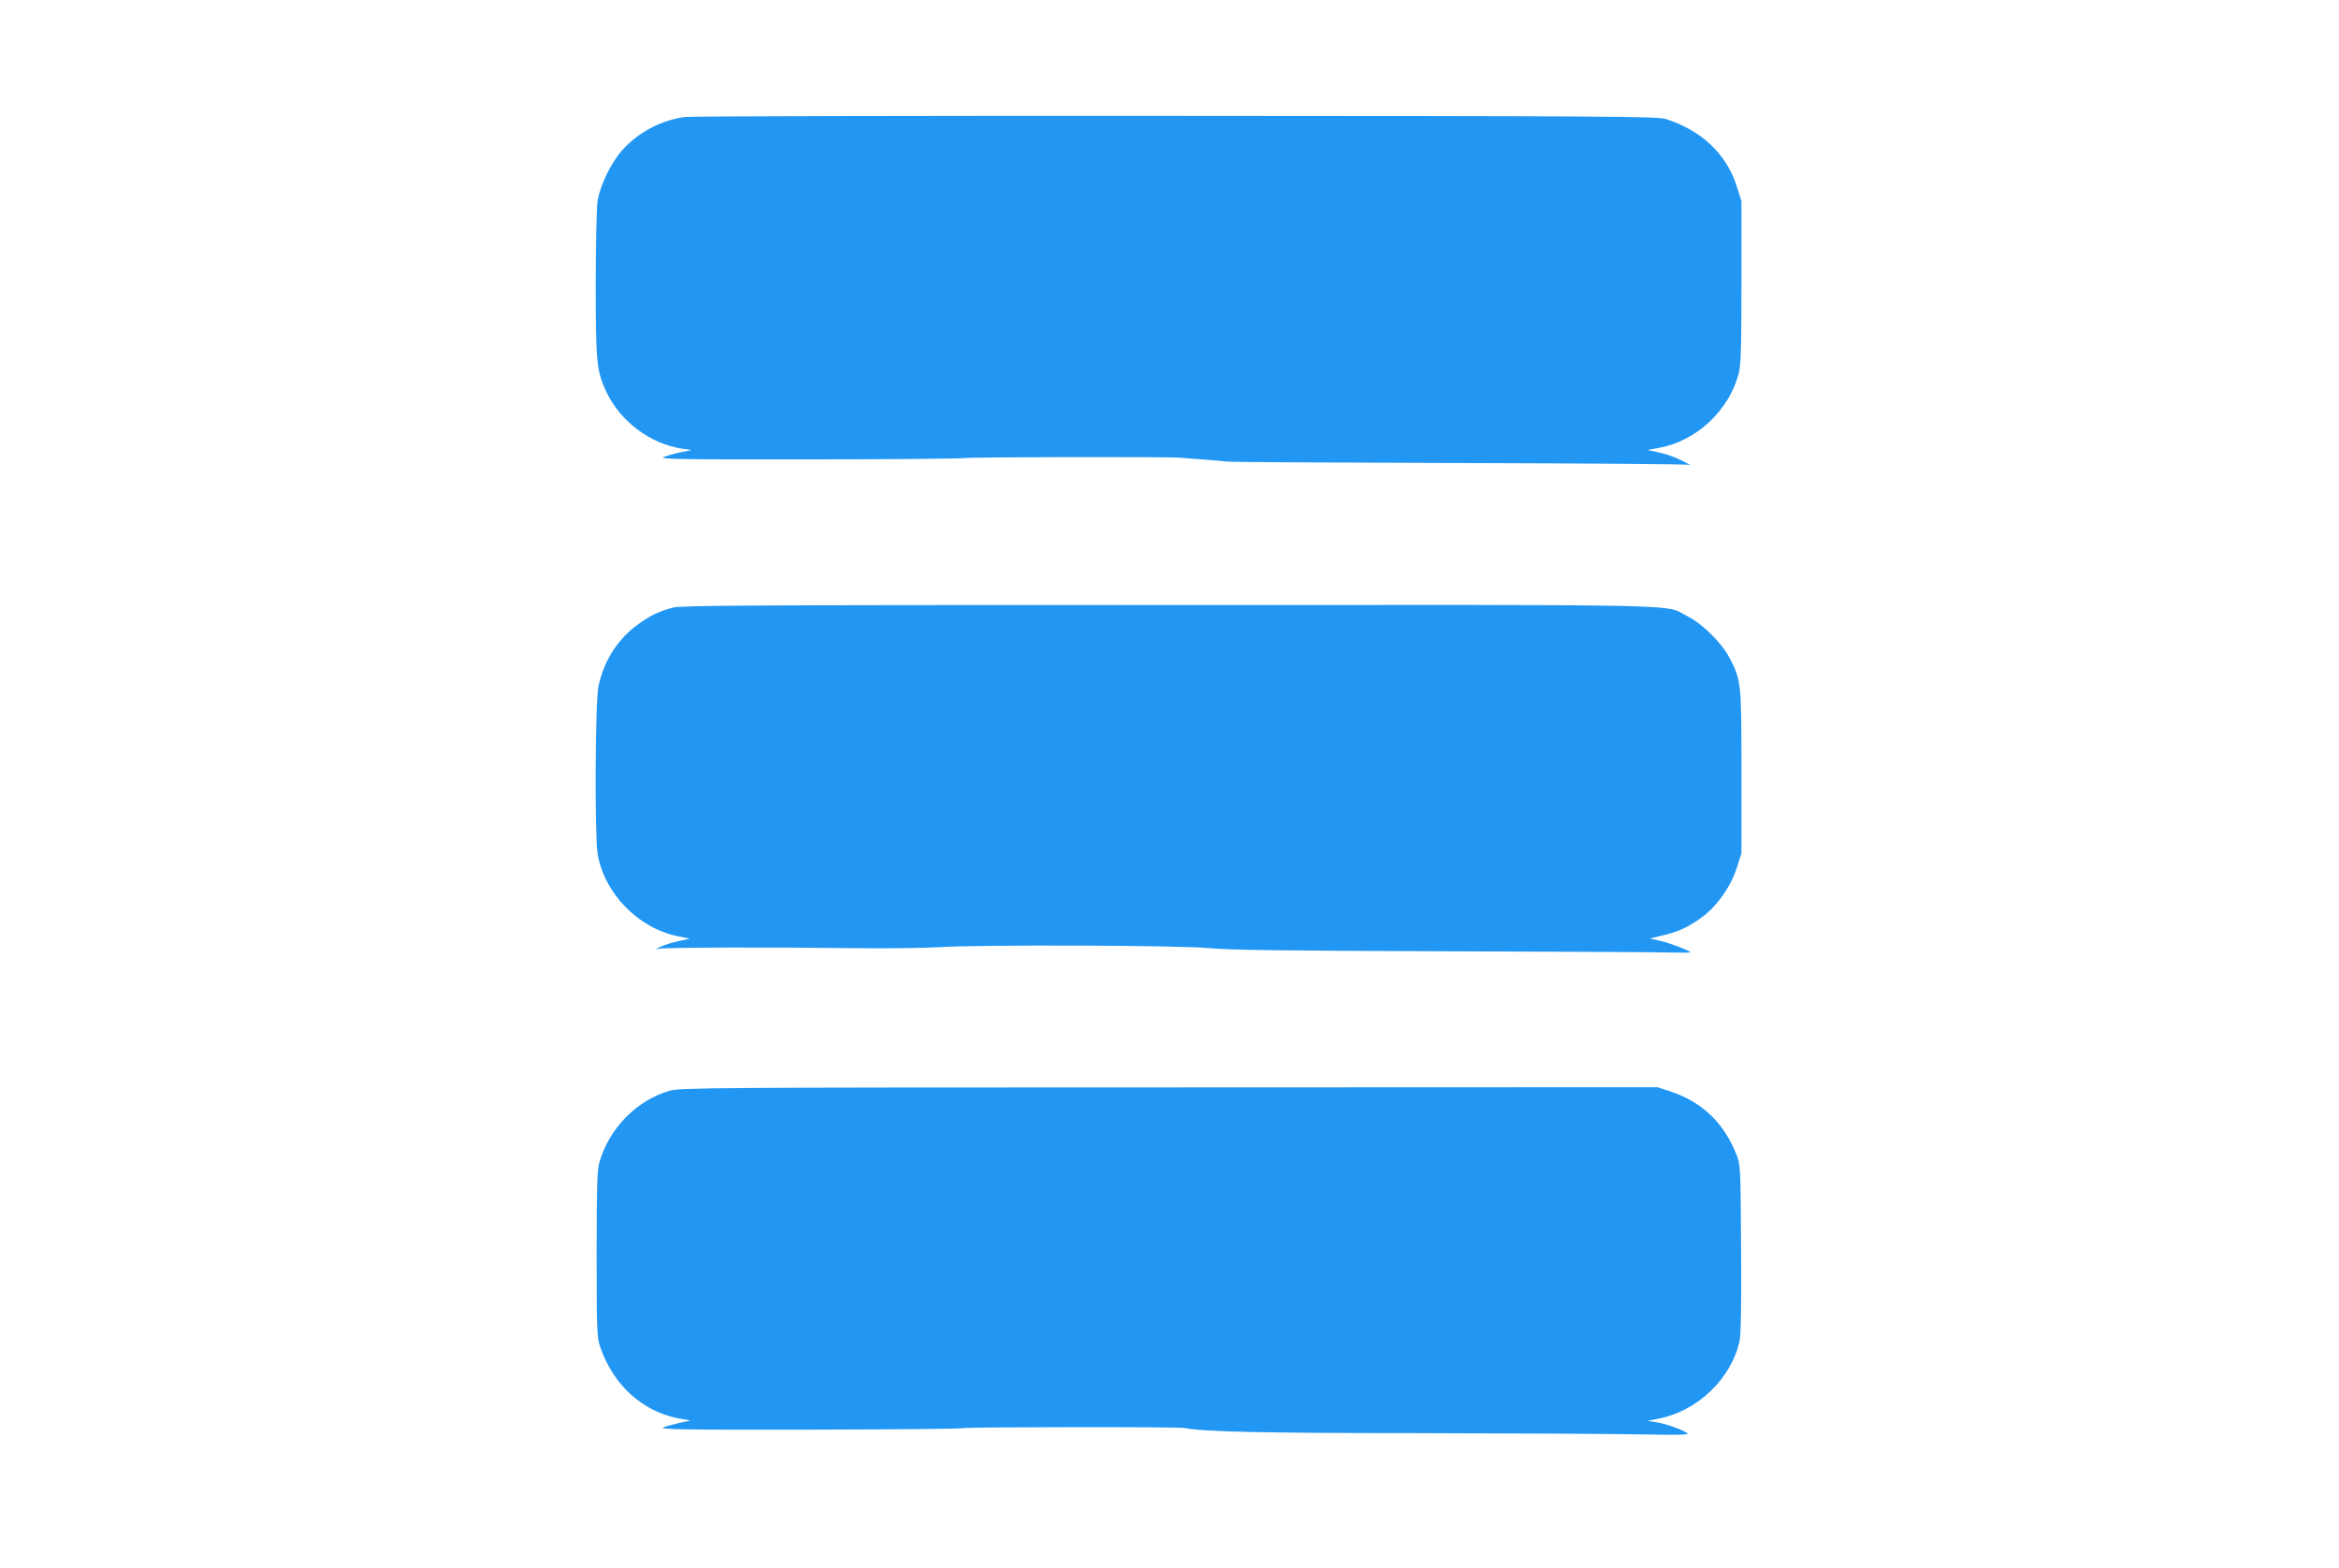
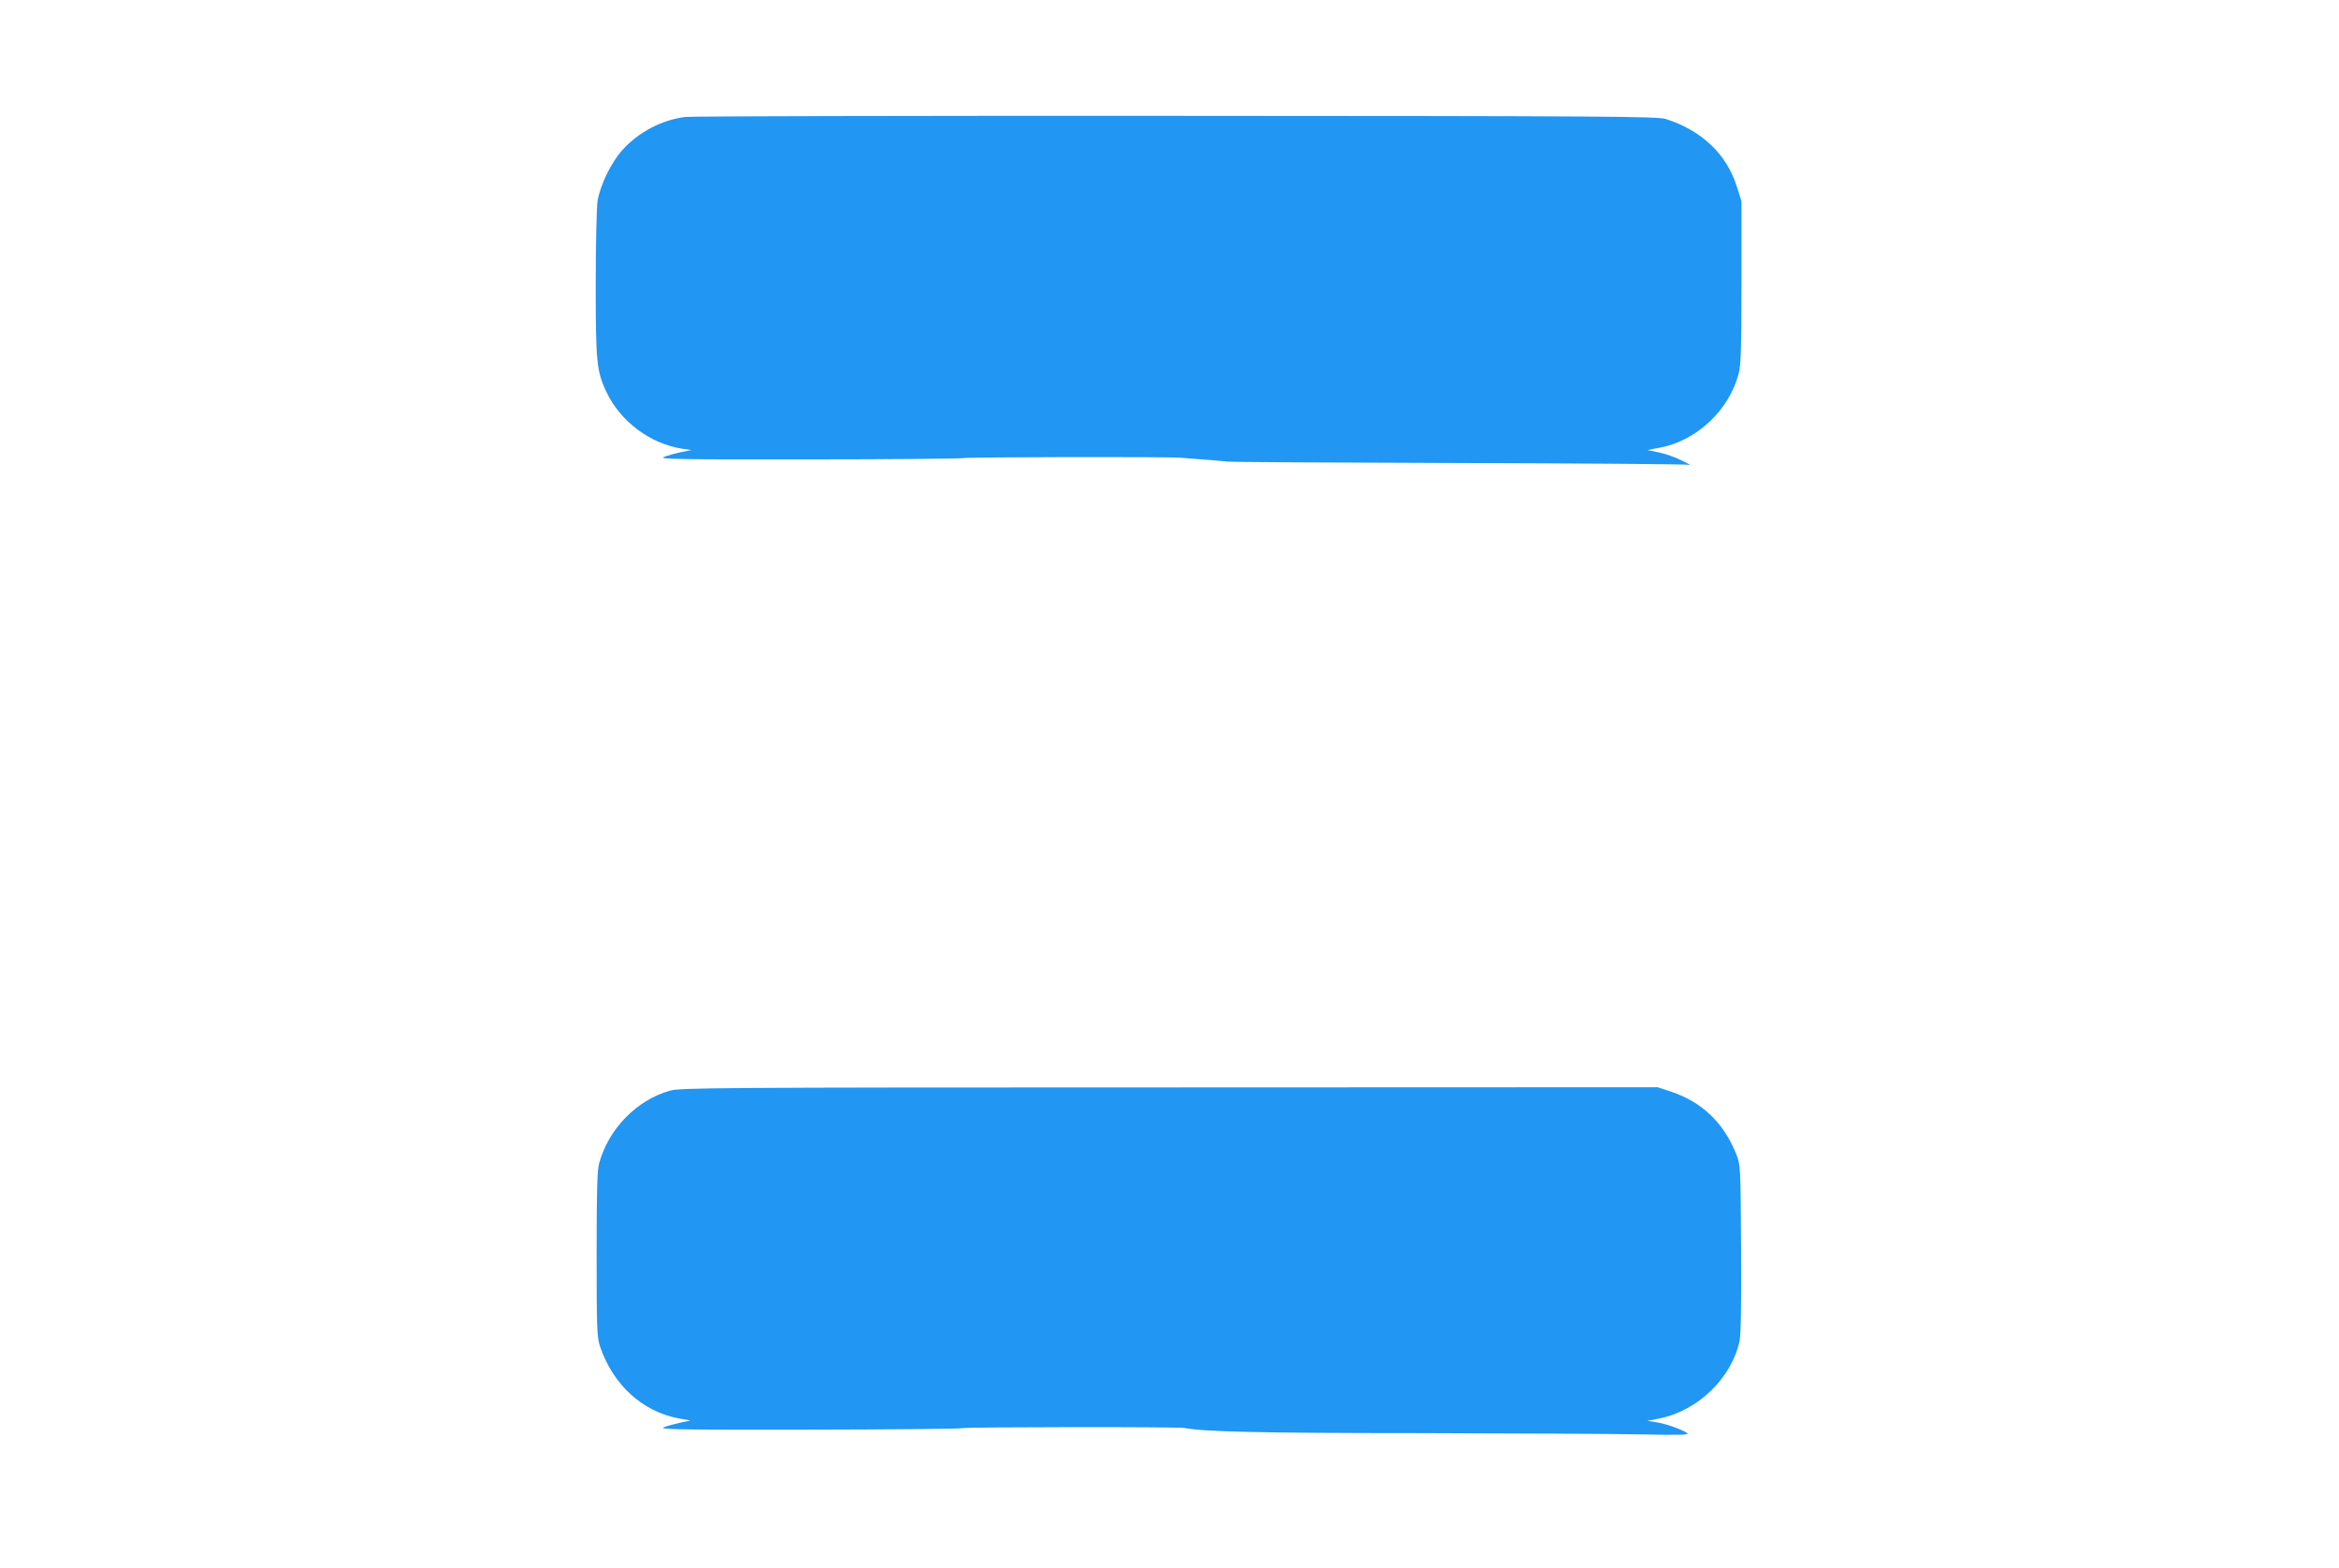
<svg xmlns="http://www.w3.org/2000/svg" version="1.0" width="1280pt" height="858pt" viewBox="0 0 1280 858" preserveAspectRatio="xMidYMid meet">
  <g transform="translate(0,858) scale(0.1,-0.1)" fill="#2196f3" stroke="none">
    <path d="M3750 7940 c-128 -16 -256 -83 -344 -181 -61 -67 -122 -193 -136 -279 -5 -36 -10 -237 -10 -455 0 -427 5 -476 58 -589 77 -163 240 -285 417 -312 l50 -7 -60 -12 c-33 -7 -75 -19 -93 -26 -28 -12 87 -14 790 -13 453 0 837 4 853 7 30 6 1119 8 1185 2 19 -2 78 -6 130 -10 52 -4 109 -9 125 -11 17 -3 588 -6 1270 -8 682 -2 1249 -6 1260 -10 11 -3 -8 7 -42 24 -33 17 -90 37 -125 44 l-63 13 68 13 c202 38 379 204 432 406 12 48 15 136 15 501 l0 442 -25 79 c-56 179 -194 309 -390 371 -45 14 -317 16 -2675 17 -1444 1 -2654 -2 -2690 -6z" />
-     <path d="M3683 5255 c-80 -22 -120 -41 -190 -91 -112 -80 -188 -199 -218 -340 -18 -83 -21 -808 -5 -914 35 -217 221 -409 440 -454 l65 -13 -59 -13 c-32 -6 -77 -20 -100 -31 -32 -14 -34 -17 -11 -11 33 7 602 9 1090 3 171 -2 366 1 435 5 212 15 1345 11 1490 -5 97 -10 390 -14 1295 -17 644 -2 1207 -5 1253 -7 45 -1 82 -1 82 1 0 8 -111 51 -164 63 l-58 13 68 16 c90 21 146 47 221 103 82 61 155 166 188 269 l25 79 0 442 c0 492 -1 504 -66 628 -44 83 -148 186 -232 228 -130 66 91 61 -2838 60 -2249 0 -2667 -2 -2711 -14z" />
    <path d="M3665 2611 c-181 -52 -334 -208 -386 -396 -11 -39 -14 -146 -14 -500 0 -414 2 -454 19 -505 71 -208 230 -354 428 -392 l67 -12 -57 -12 c-31 -7 -72 -18 -90 -25 -28 -12 86 -14 785 -13 450 1 832 4 848 8 34 7 1186 8 1219 1 95 -20 413 -28 1276 -28 525 -1 1075 -4 1223 -7 215 -4 264 -3 250 7 -27 20 -122 53 -172 60 l-46 7 65 13 c212 42 397 222 440 426 7 37 10 199 8 508 -3 452 -3 454 -27 514 -68 170 -186 283 -354 340 l-76 25 -2673 -1 c-2499 0 -2677 -2 -2733 -18z" />
  </g>
</svg>